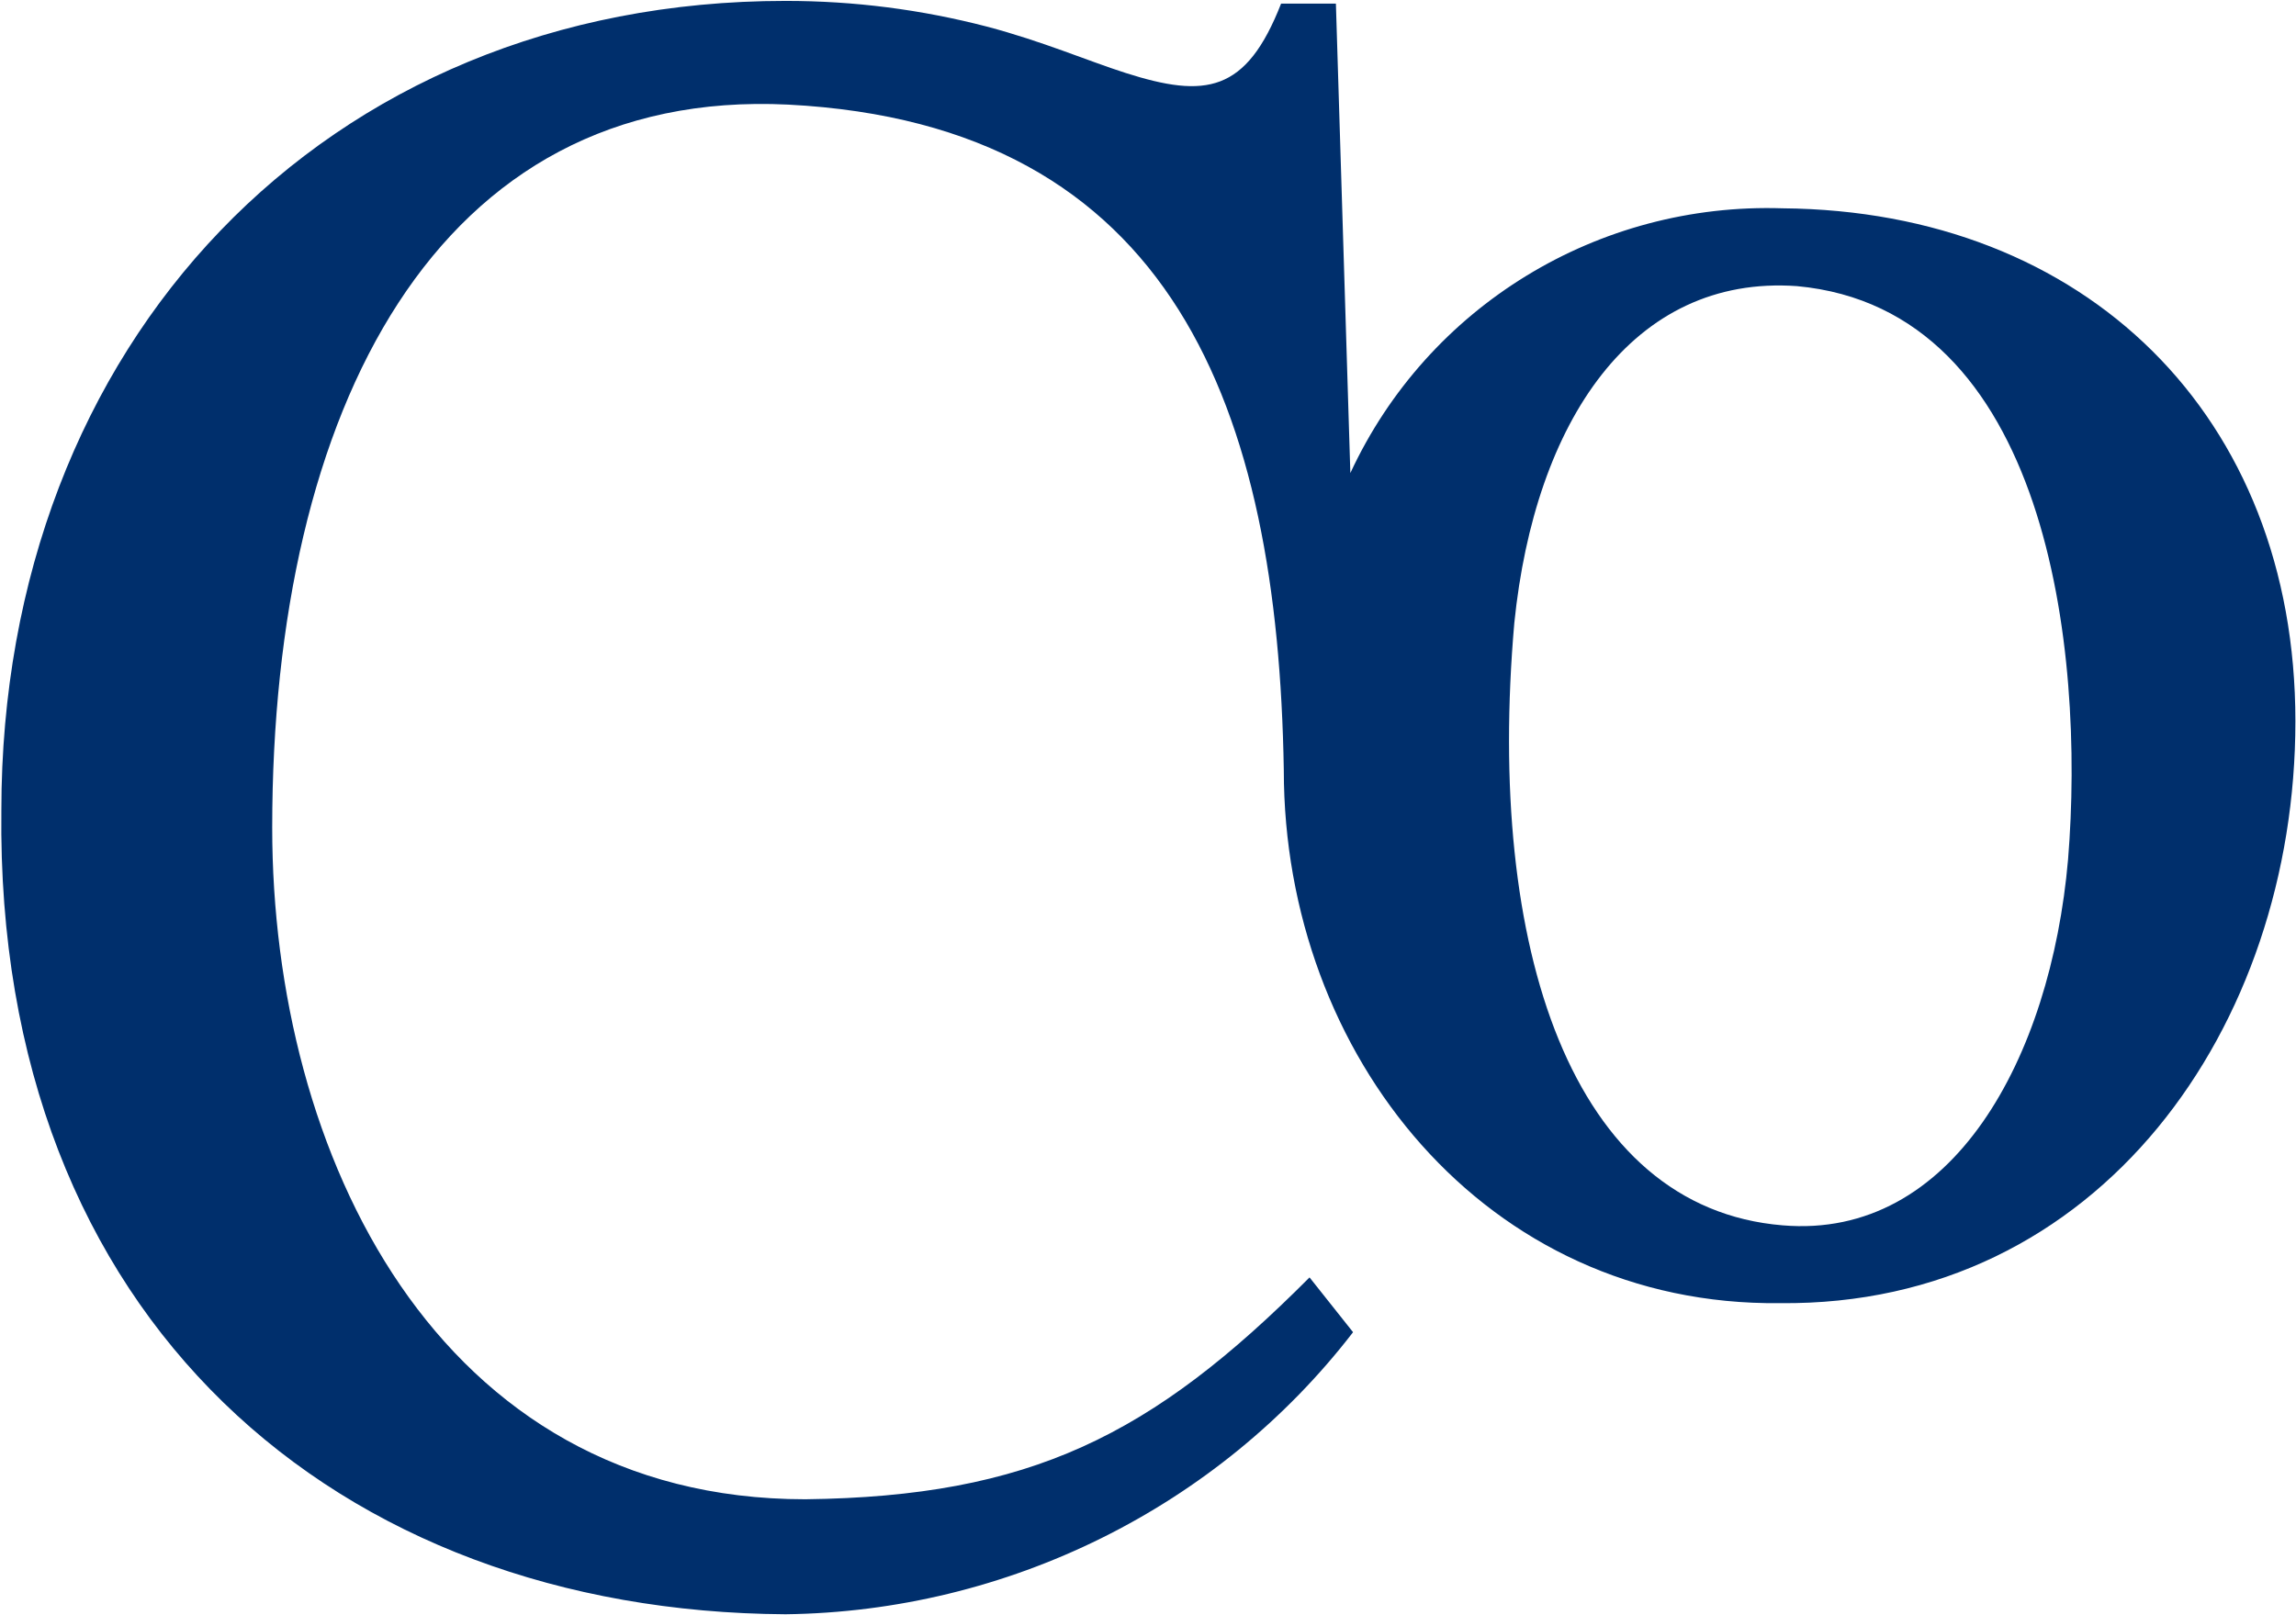
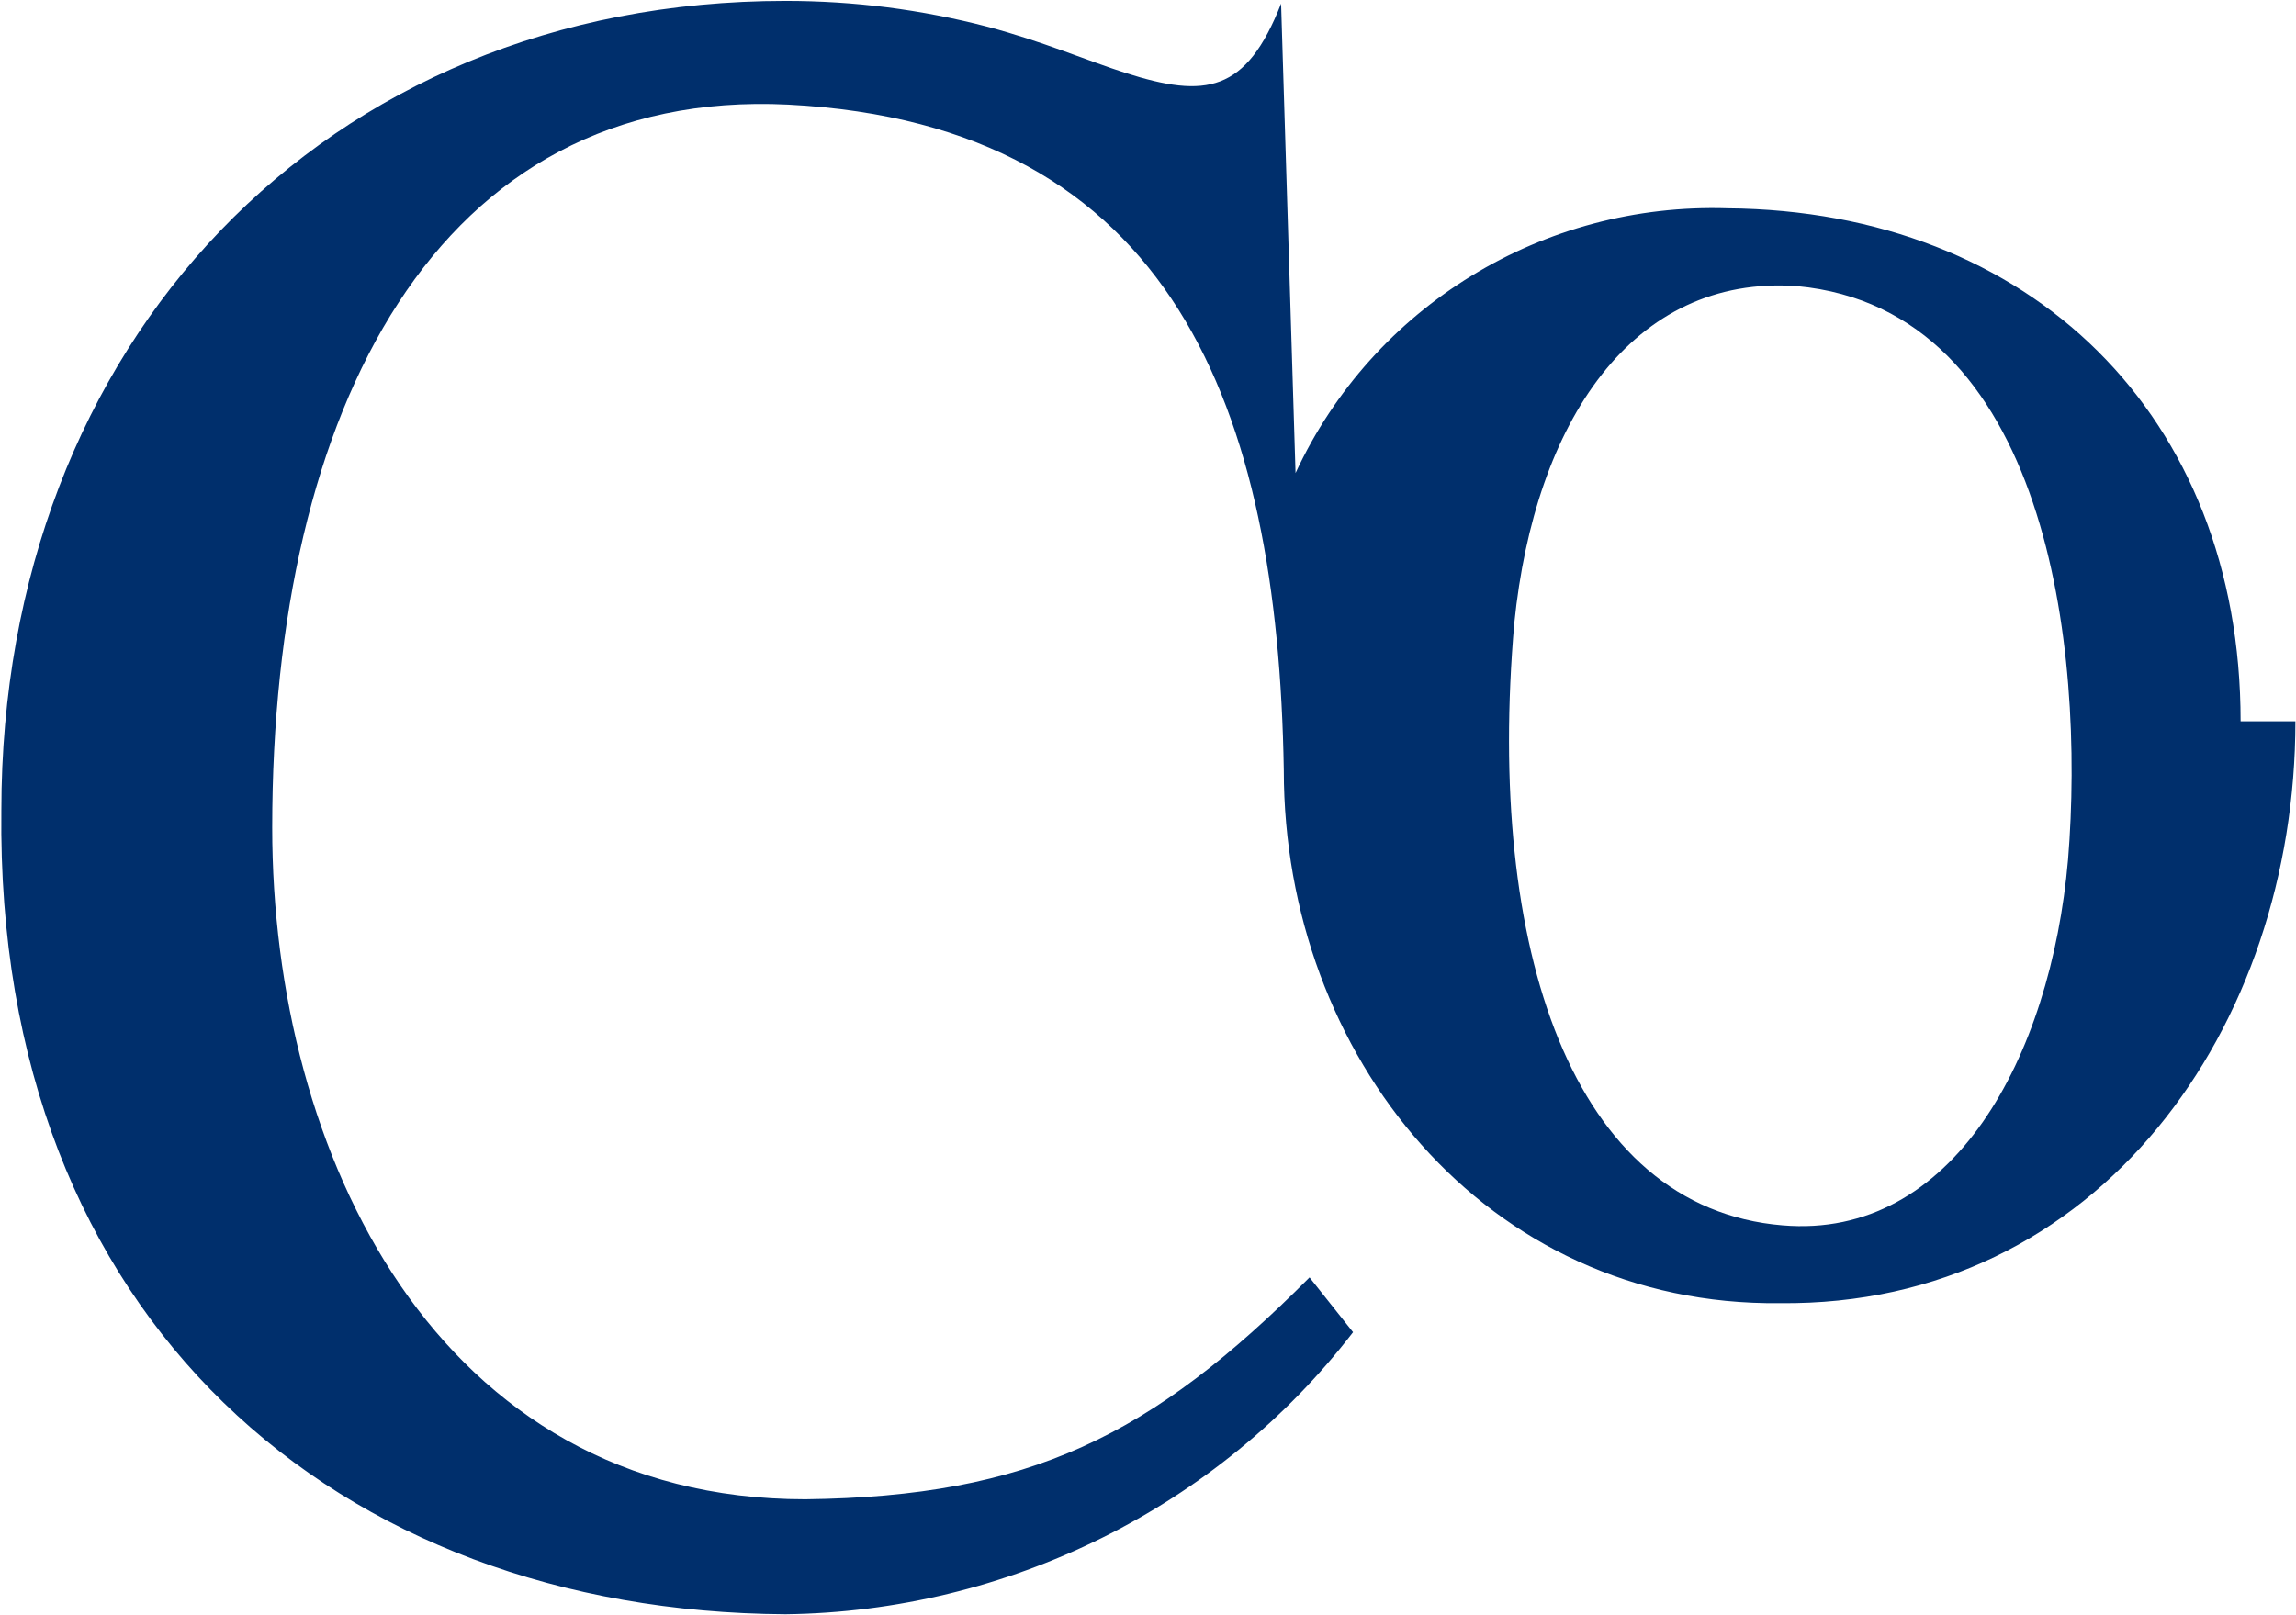
<svg xmlns="http://www.w3.org/2000/svg" version="1.2" viewBox="0 0 1525 1073" width="1525" height="1073">
  <title>comerica-new-logo-svg-svg-svg</title>
  <style>
		.s0 { fill: #002f6c } 
	</style>
  <g id="New_Co_logo">
-     <path id="Layer" fill-rule="evenodd" class="s0" d="m1524.6 479.2c0 202.8-130 388.8-342.4 386.6-195.3 2.2-329.5-164.5-329.5-354.1-3.9-239.5-72.8-429-329.2-442.2-233.5-11.5-342.7 202.7-342.7 480.4 0 216.3 109.2 446.2 354.1 446.2 149.3-1.8 230-42.1 334.9-147.4l28.9 36.4c-89.9 116.7-229.9 185.6-377 187.4-297-1.8-524.8-195.3-520.8-534 0-310.2 214.5-537.9 520.8-537.9 45.7 0 90 5.7 133.9 17.1 36.4 9.6 67.1 22.8 91.8 30.7 53.5 17.1 80.3 13.2 103.5-46h36.4l9.6 311.9c51.5-111 164.6-179.9 287.1-175.9 201 1.7 340.6 137.7 340.6 340.8zm-331-289.1c-109.2-7.8-174.2 90-187.8 223.8-18.9 216.3 38.2 388.7 178.2 400.2 112.8 9.6 178.1-111 189.6-243.1 11.4-139.6-13.6-365.5-180-380.9z" />
+     <path id="Layer" fill-rule="evenodd" class="s0" d="m1524.6 479.2c0 202.8-130 388.8-342.4 386.6-195.3 2.2-329.5-164.5-329.5-354.1-3.9-239.5-72.8-429-329.2-442.2-233.5-11.5-342.7 202.7-342.7 480.4 0 216.3 109.2 446.2 354.1 446.2 149.3-1.8 230-42.1 334.9-147.4l28.9 36.4c-89.9 116.7-229.9 185.6-377 187.4-297-1.8-524.8-195.3-520.8-534 0-310.2 214.5-537.9 520.8-537.9 45.7 0 90 5.7 133.9 17.1 36.4 9.6 67.1 22.8 91.8 30.7 53.5 17.1 80.3 13.2 103.5-46l9.6 311.9c51.5-111 164.6-179.9 287.1-175.9 201 1.7 340.6 137.7 340.6 340.8zm-331-289.1c-109.2-7.8-174.2 90-187.8 223.8-18.9 216.3 38.2 388.7 178.2 400.2 112.8 9.6 178.1-111 189.6-243.1 11.4-139.6-13.6-365.5-180-380.9z" />
  </g>
</svg>